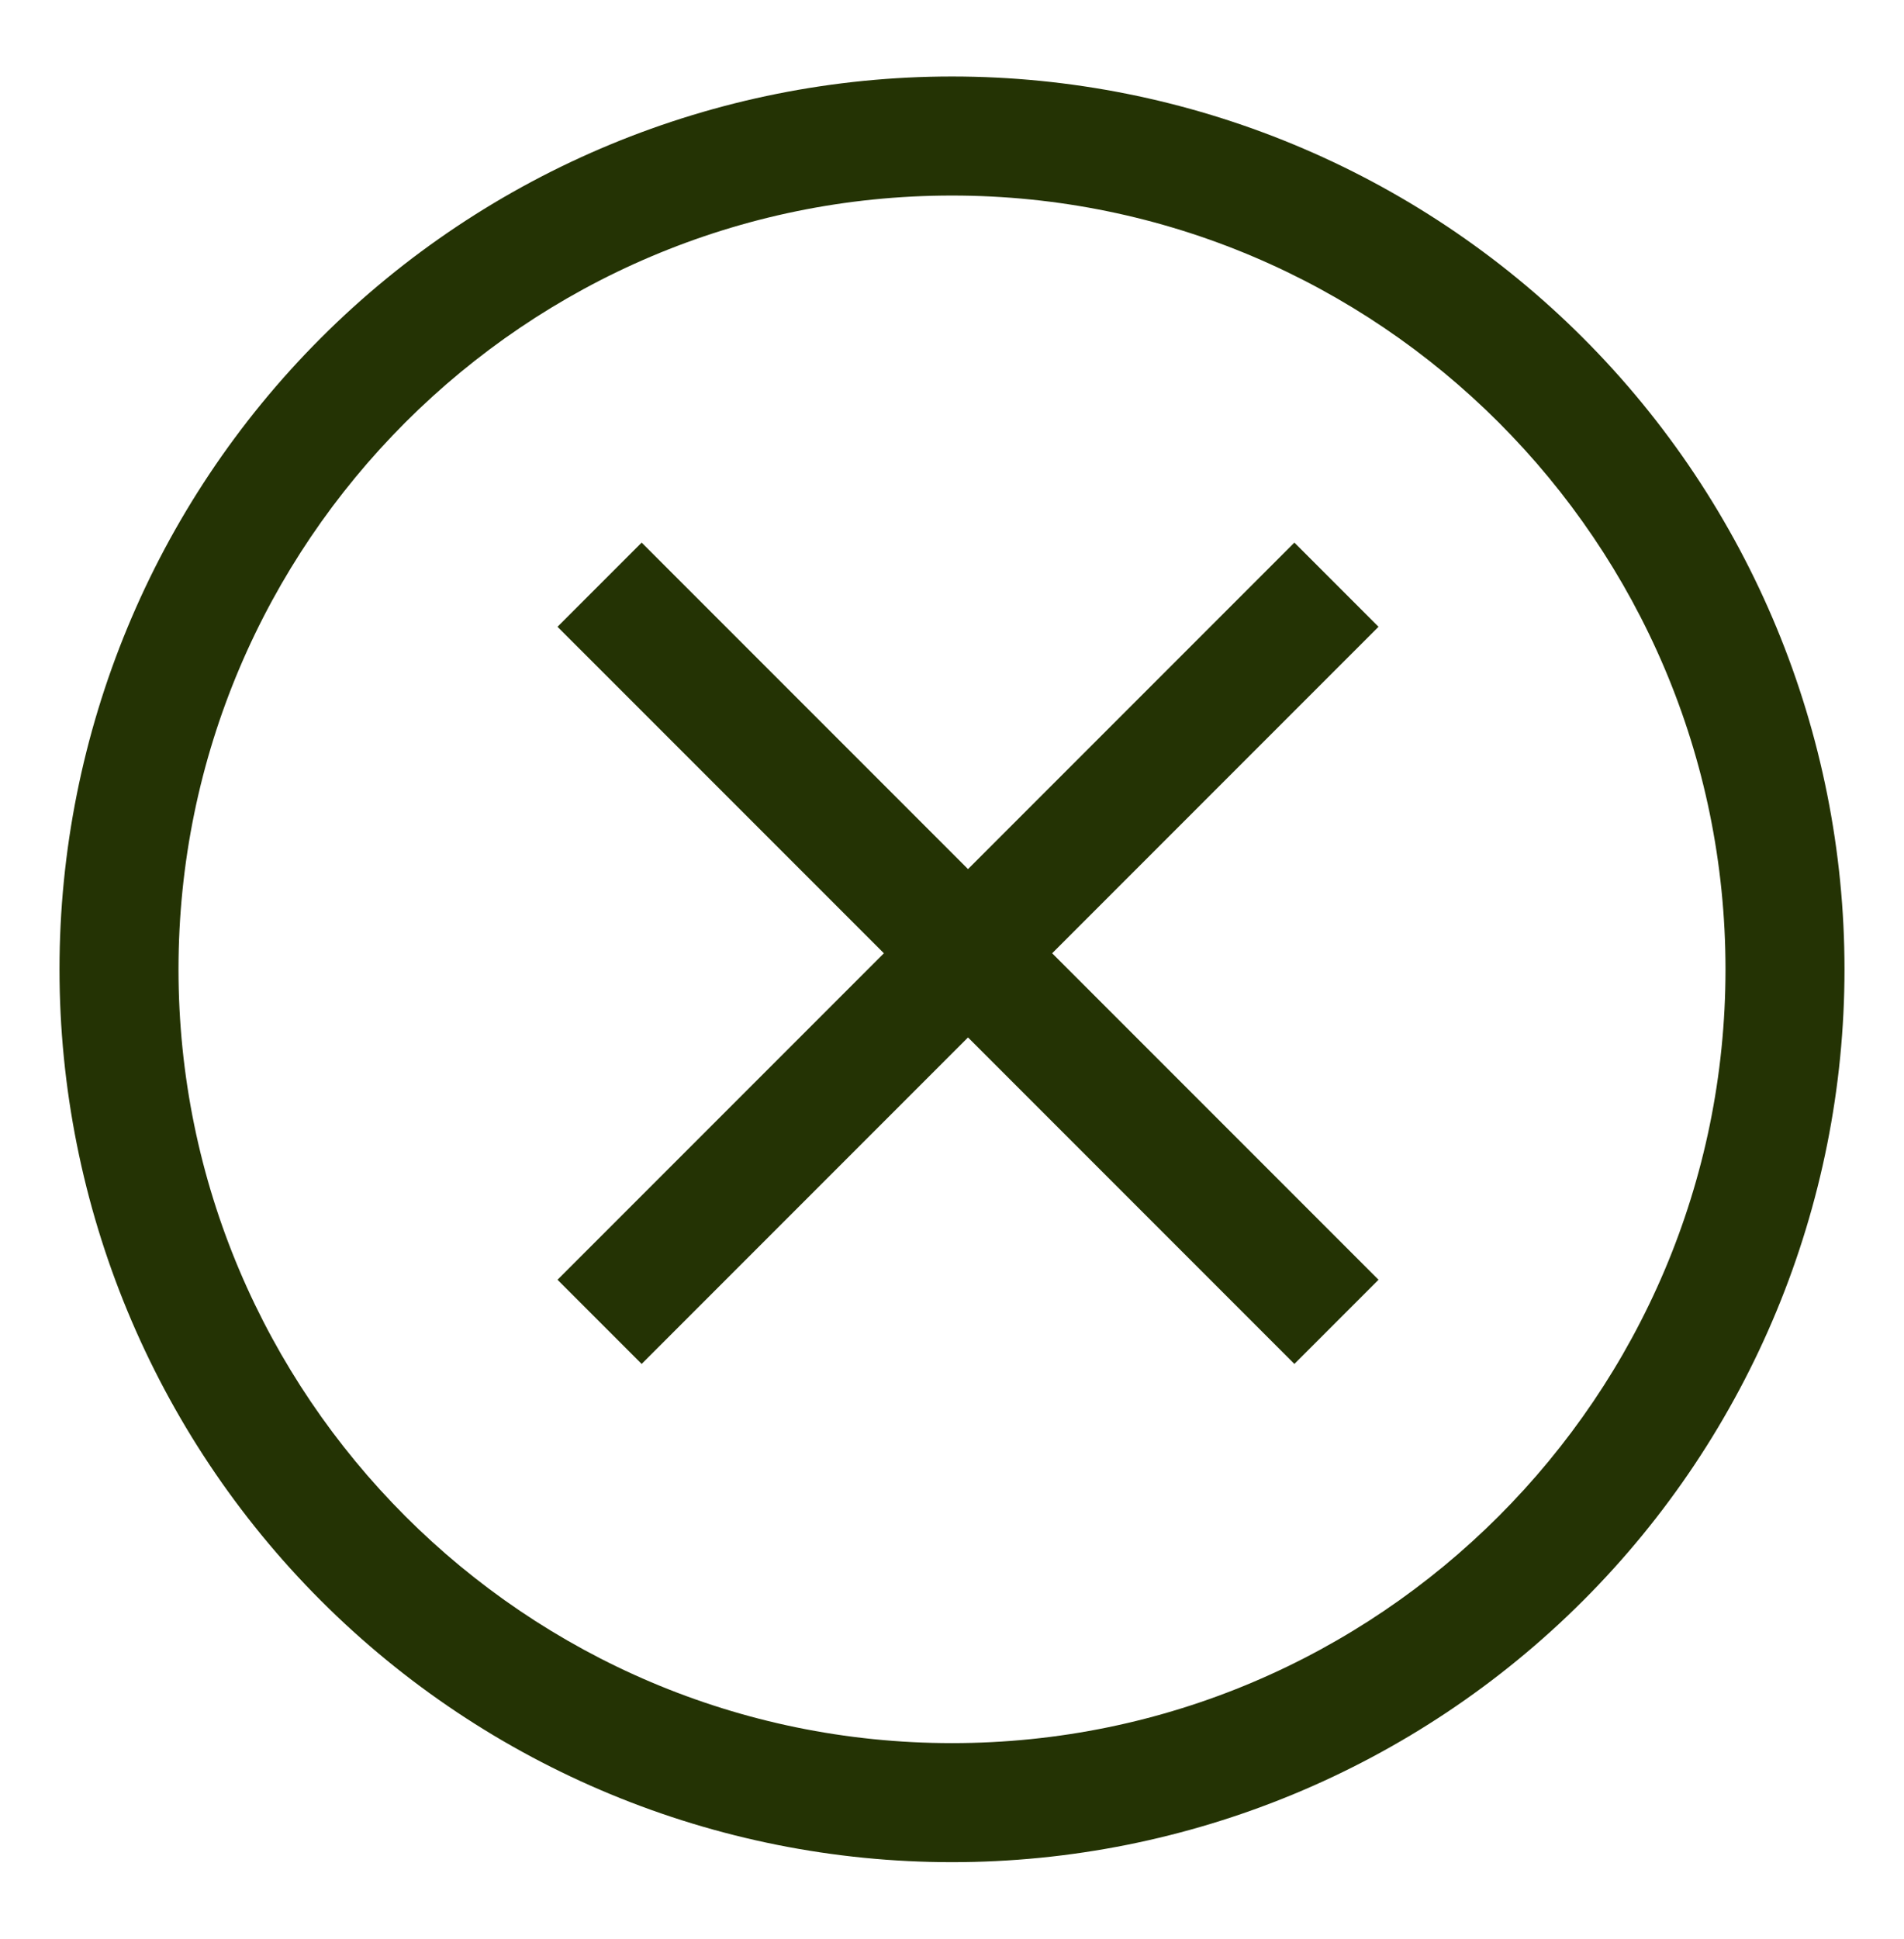
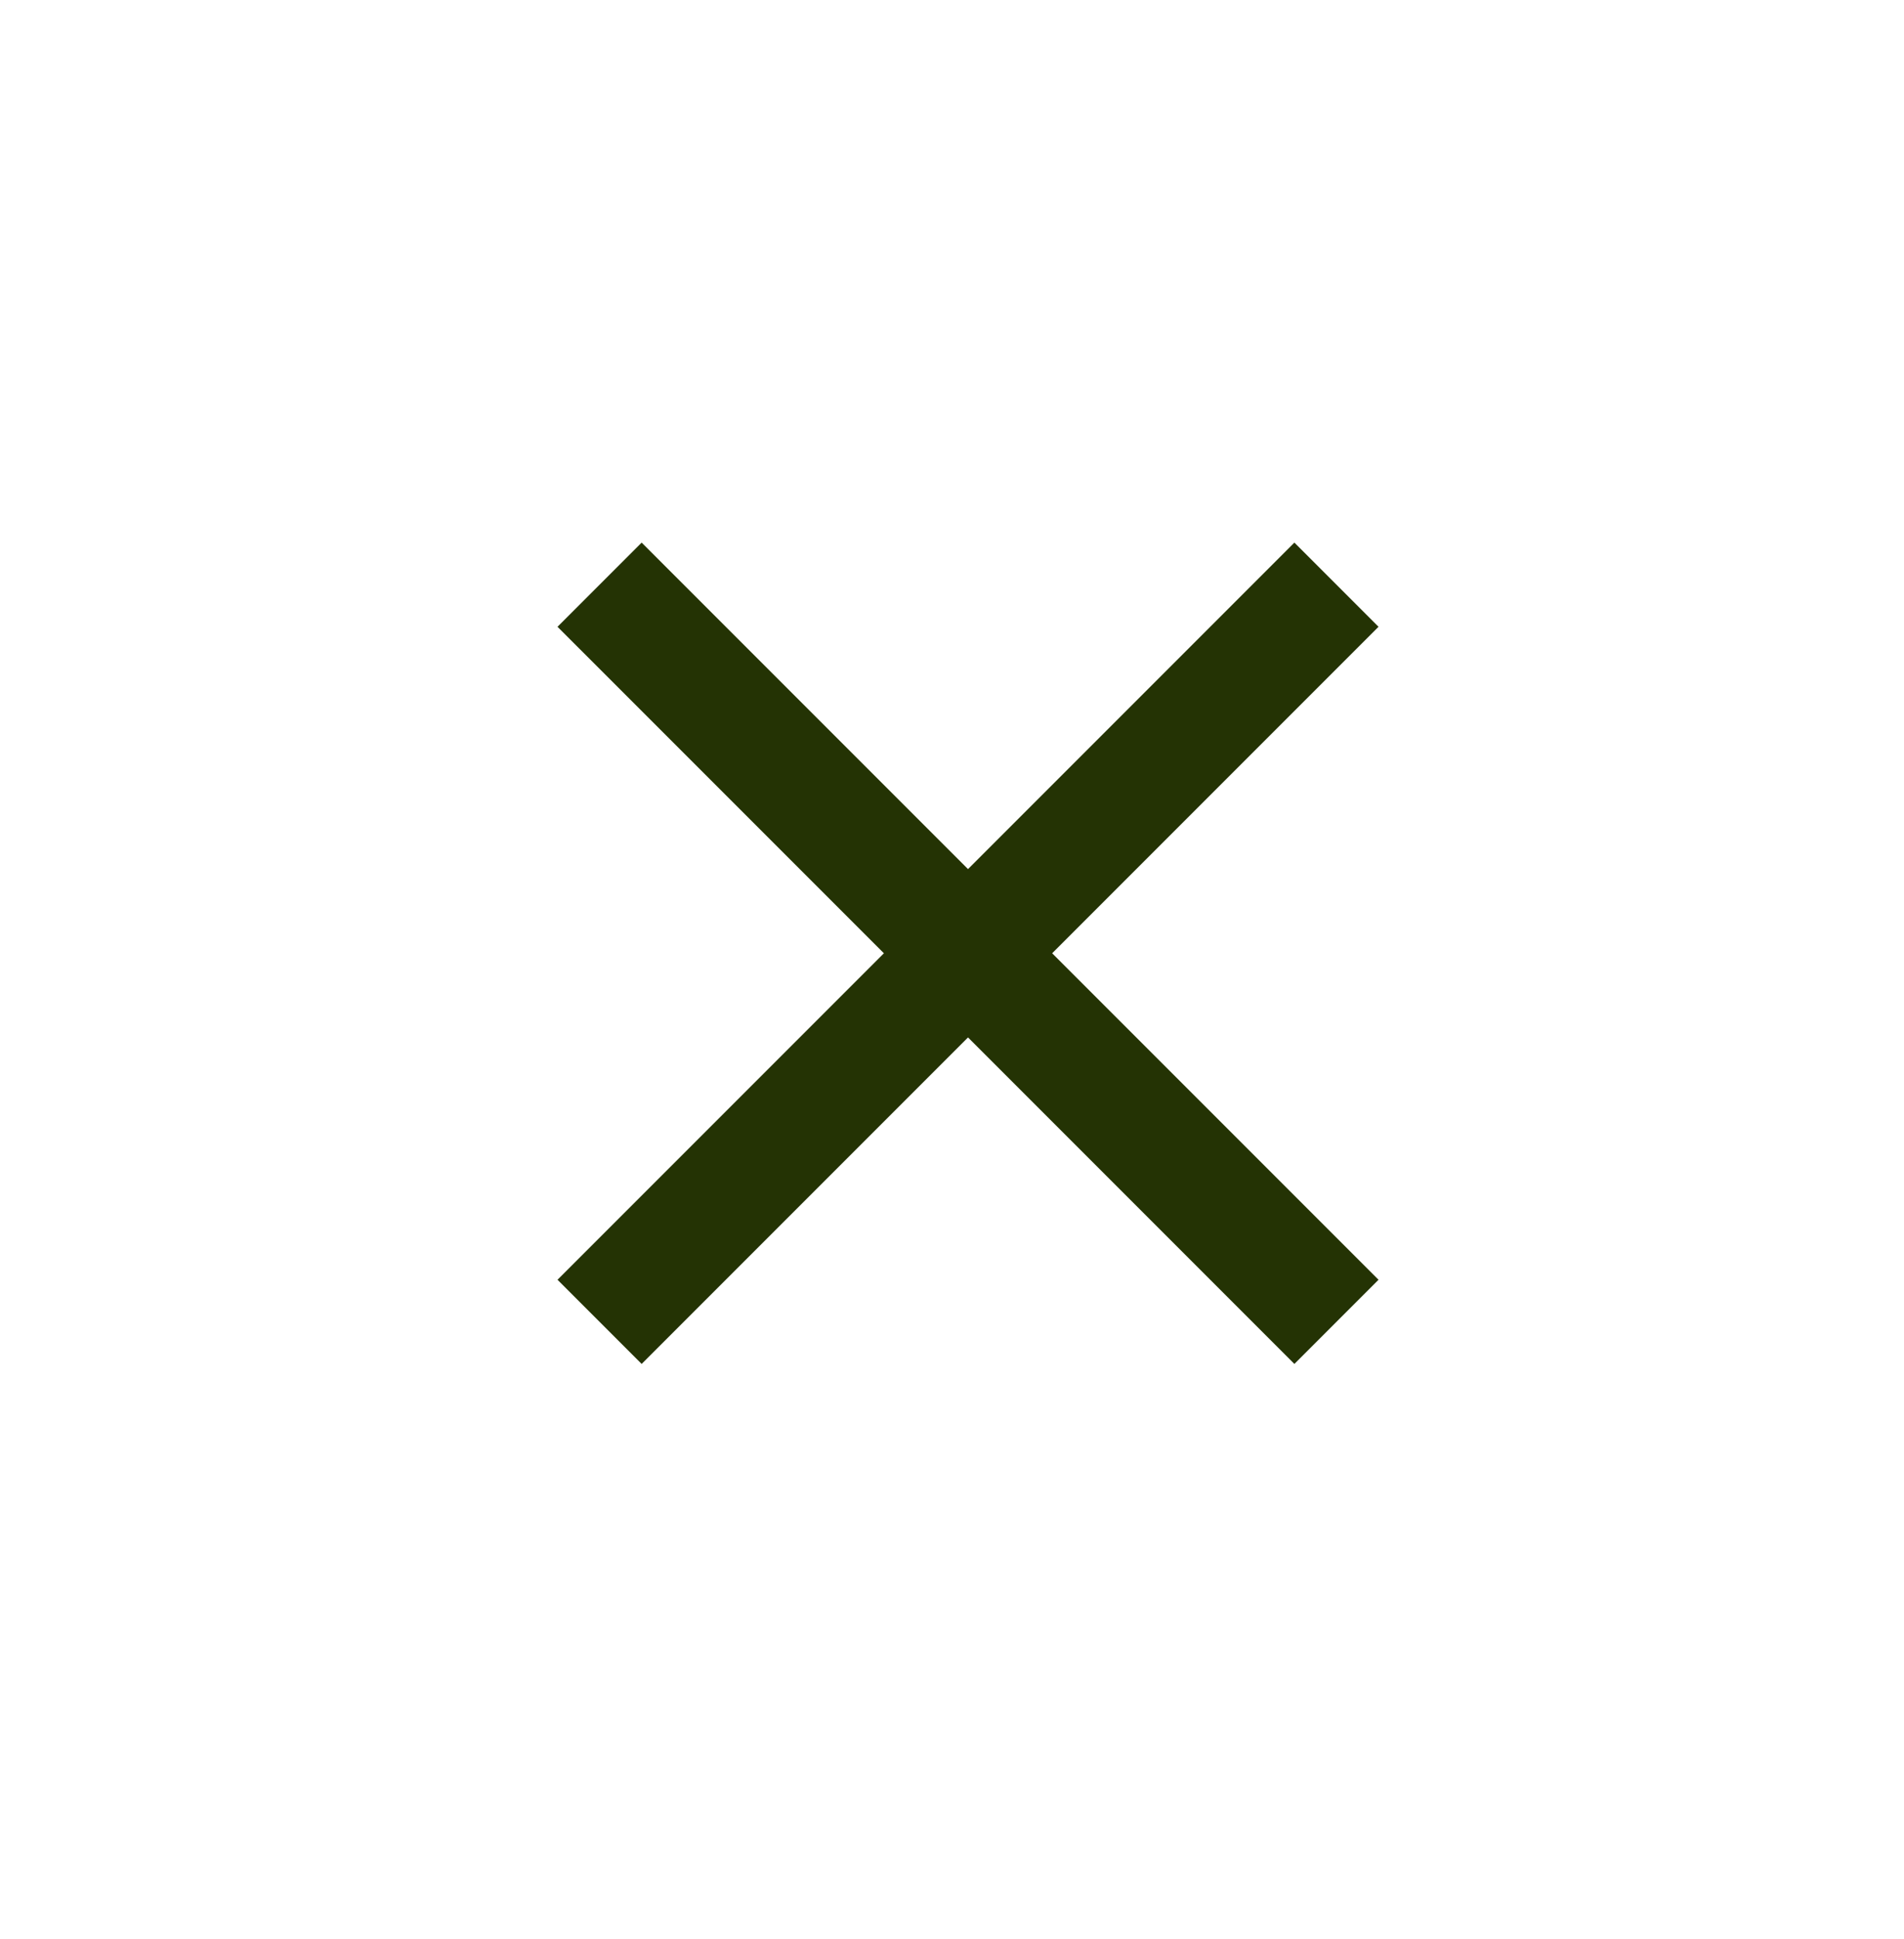
<svg xmlns="http://www.w3.org/2000/svg" width="56" height="57" viewBox="0 0 56 57" fill="none">
  <path d="M38.07 15.953L28.471 25.552L18.872 15.953L16.397 18.428L25.997 28.027L16.397 37.626L18.872 40.101L28.471 30.502L38.07 40.101L40.545 37.626L30.946 28.027L40.545 18.428L38.07 15.953Z" fill="#243304" />
-   <path d="M46.562 9.937C41.639 5.014 34.962 2.249 28 2.249C21.038 2.249 14.361 5.014 9.438 9.937C4.516 14.86 1.75 21.537 1.75 28.499C1.75 35.461 4.516 42.138 9.438 47.06C14.361 51.983 21.038 54.749 28 54.749C34.962 54.749 41.639 51.983 46.562 47.06C51.484 42.138 54.25 35.461 54.25 28.499C54.25 21.537 51.484 14.86 46.562 9.937ZM28 51.249C15.456 51.249 5.25 41.043 5.25 28.499C5.25 15.955 15.456 5.749 28 5.749C40.544 5.749 50.75 15.955 50.75 28.499C50.75 41.043 40.544 51.249 28 51.249Z" fill="#243304" />
</svg>